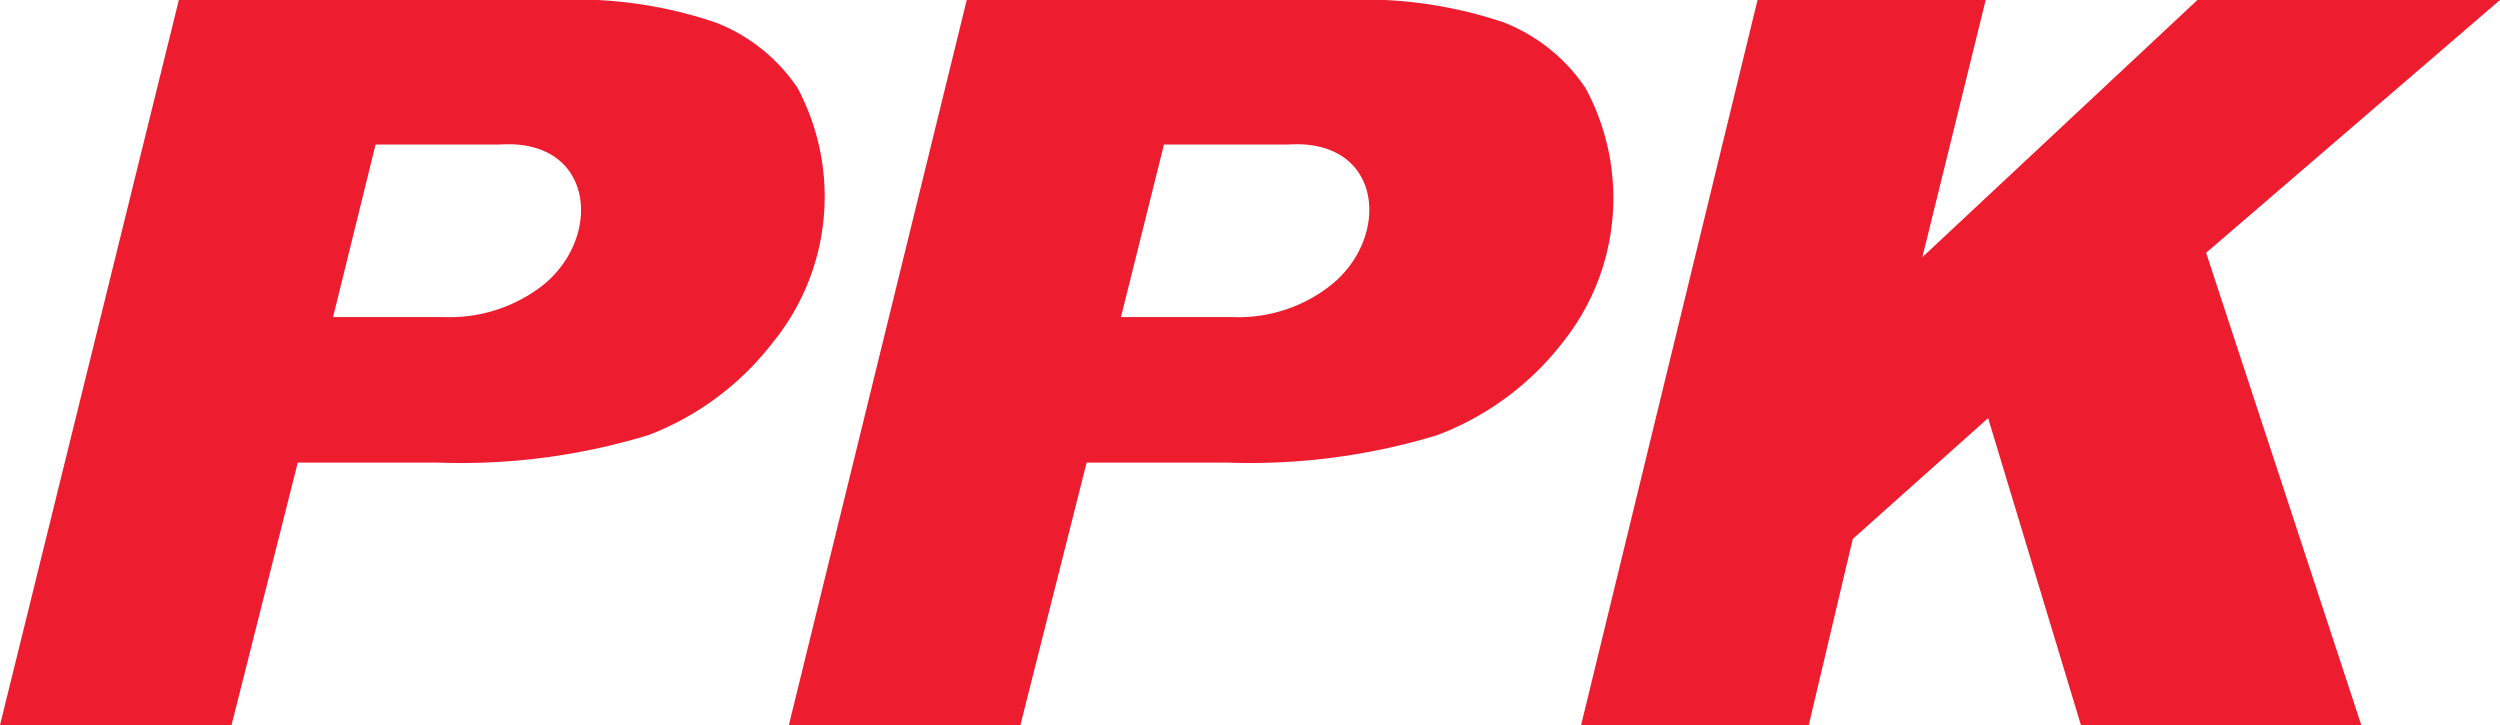
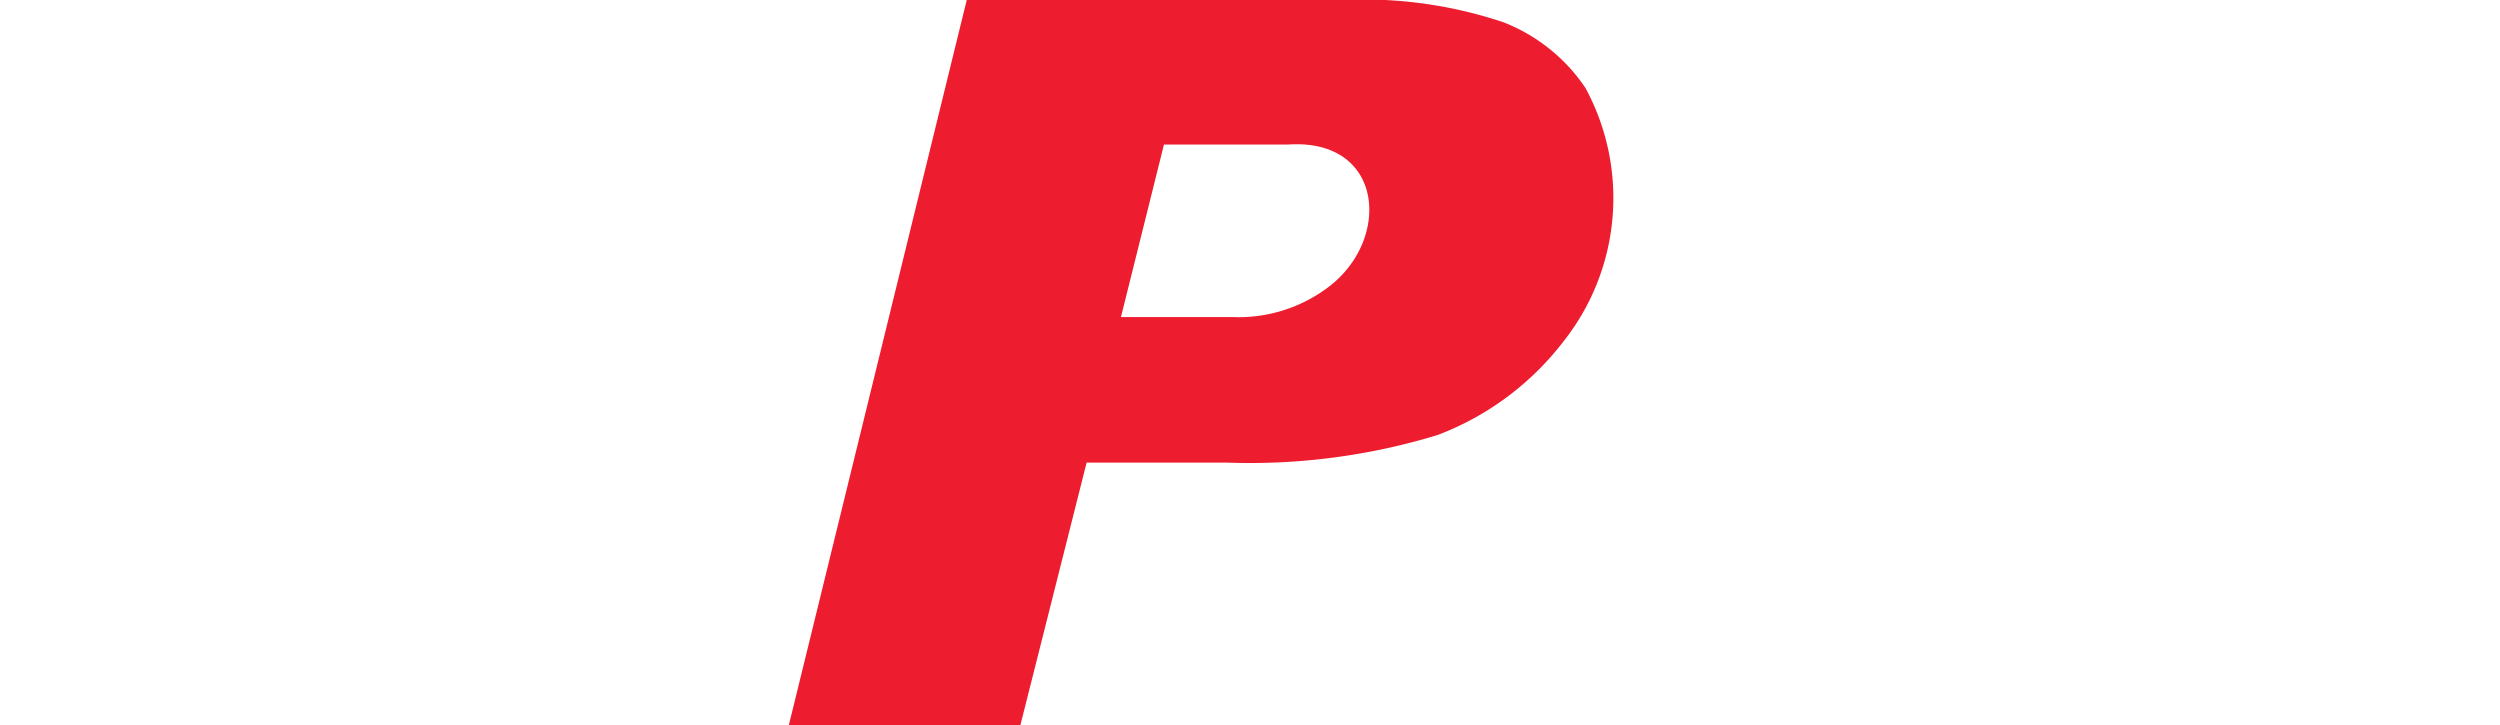
<svg xmlns="http://www.w3.org/2000/svg" viewBox="0 0 51.72 15">
  <defs>
    <style>.cls-1{fill:#ed1c2e;}</style>
  </defs>
  <g id="Camada_2" data-name="Camada 2">
    <g id="Camada_1-2" data-name="Camada 1">
-       <path class="cls-1" d="M3.7,0h7.78a9,9,0,0,1,3.31.46A3.61,3.61,0,0,1,16.5,1.82,4.78,4.78,0,0,1,16,7.07,5.93,5.93,0,0,1,13.42,9a13.32,13.32,0,0,1-4.37.57H6.16L4.79,15H0ZM6.89,6.56H9.22a3.13,3.13,0,0,0,2-.65c1.26-1,1.08-3.05-.88-2.92H7.77Z" />
      <path class="cls-1" d="M20,0h7.79a9.07,9.07,0,0,1,3.31.46,3.63,3.63,0,0,1,1.7,1.36,4.78,4.78,0,0,1-.46,5.25A5.93,5.93,0,0,1,29.74,9a13.32,13.32,0,0,1-4.37.57H22.48L21.11,15H16.32Zm3.19,6.56h2.33a3.08,3.08,0,0,0,2-.65c1.27-1,1.09-3.05-.87-2.92H24.08Z" />
-       <path class="cls-1" d="M45.64,5.23,48.85,15h-5.8L41.13,8.65l-2.8,2.5L37.42,15H32.71L36.36,0h4.72L39.77,5.32,45.46,0h6.26Z" />
    </g>
  </g>
</svg>